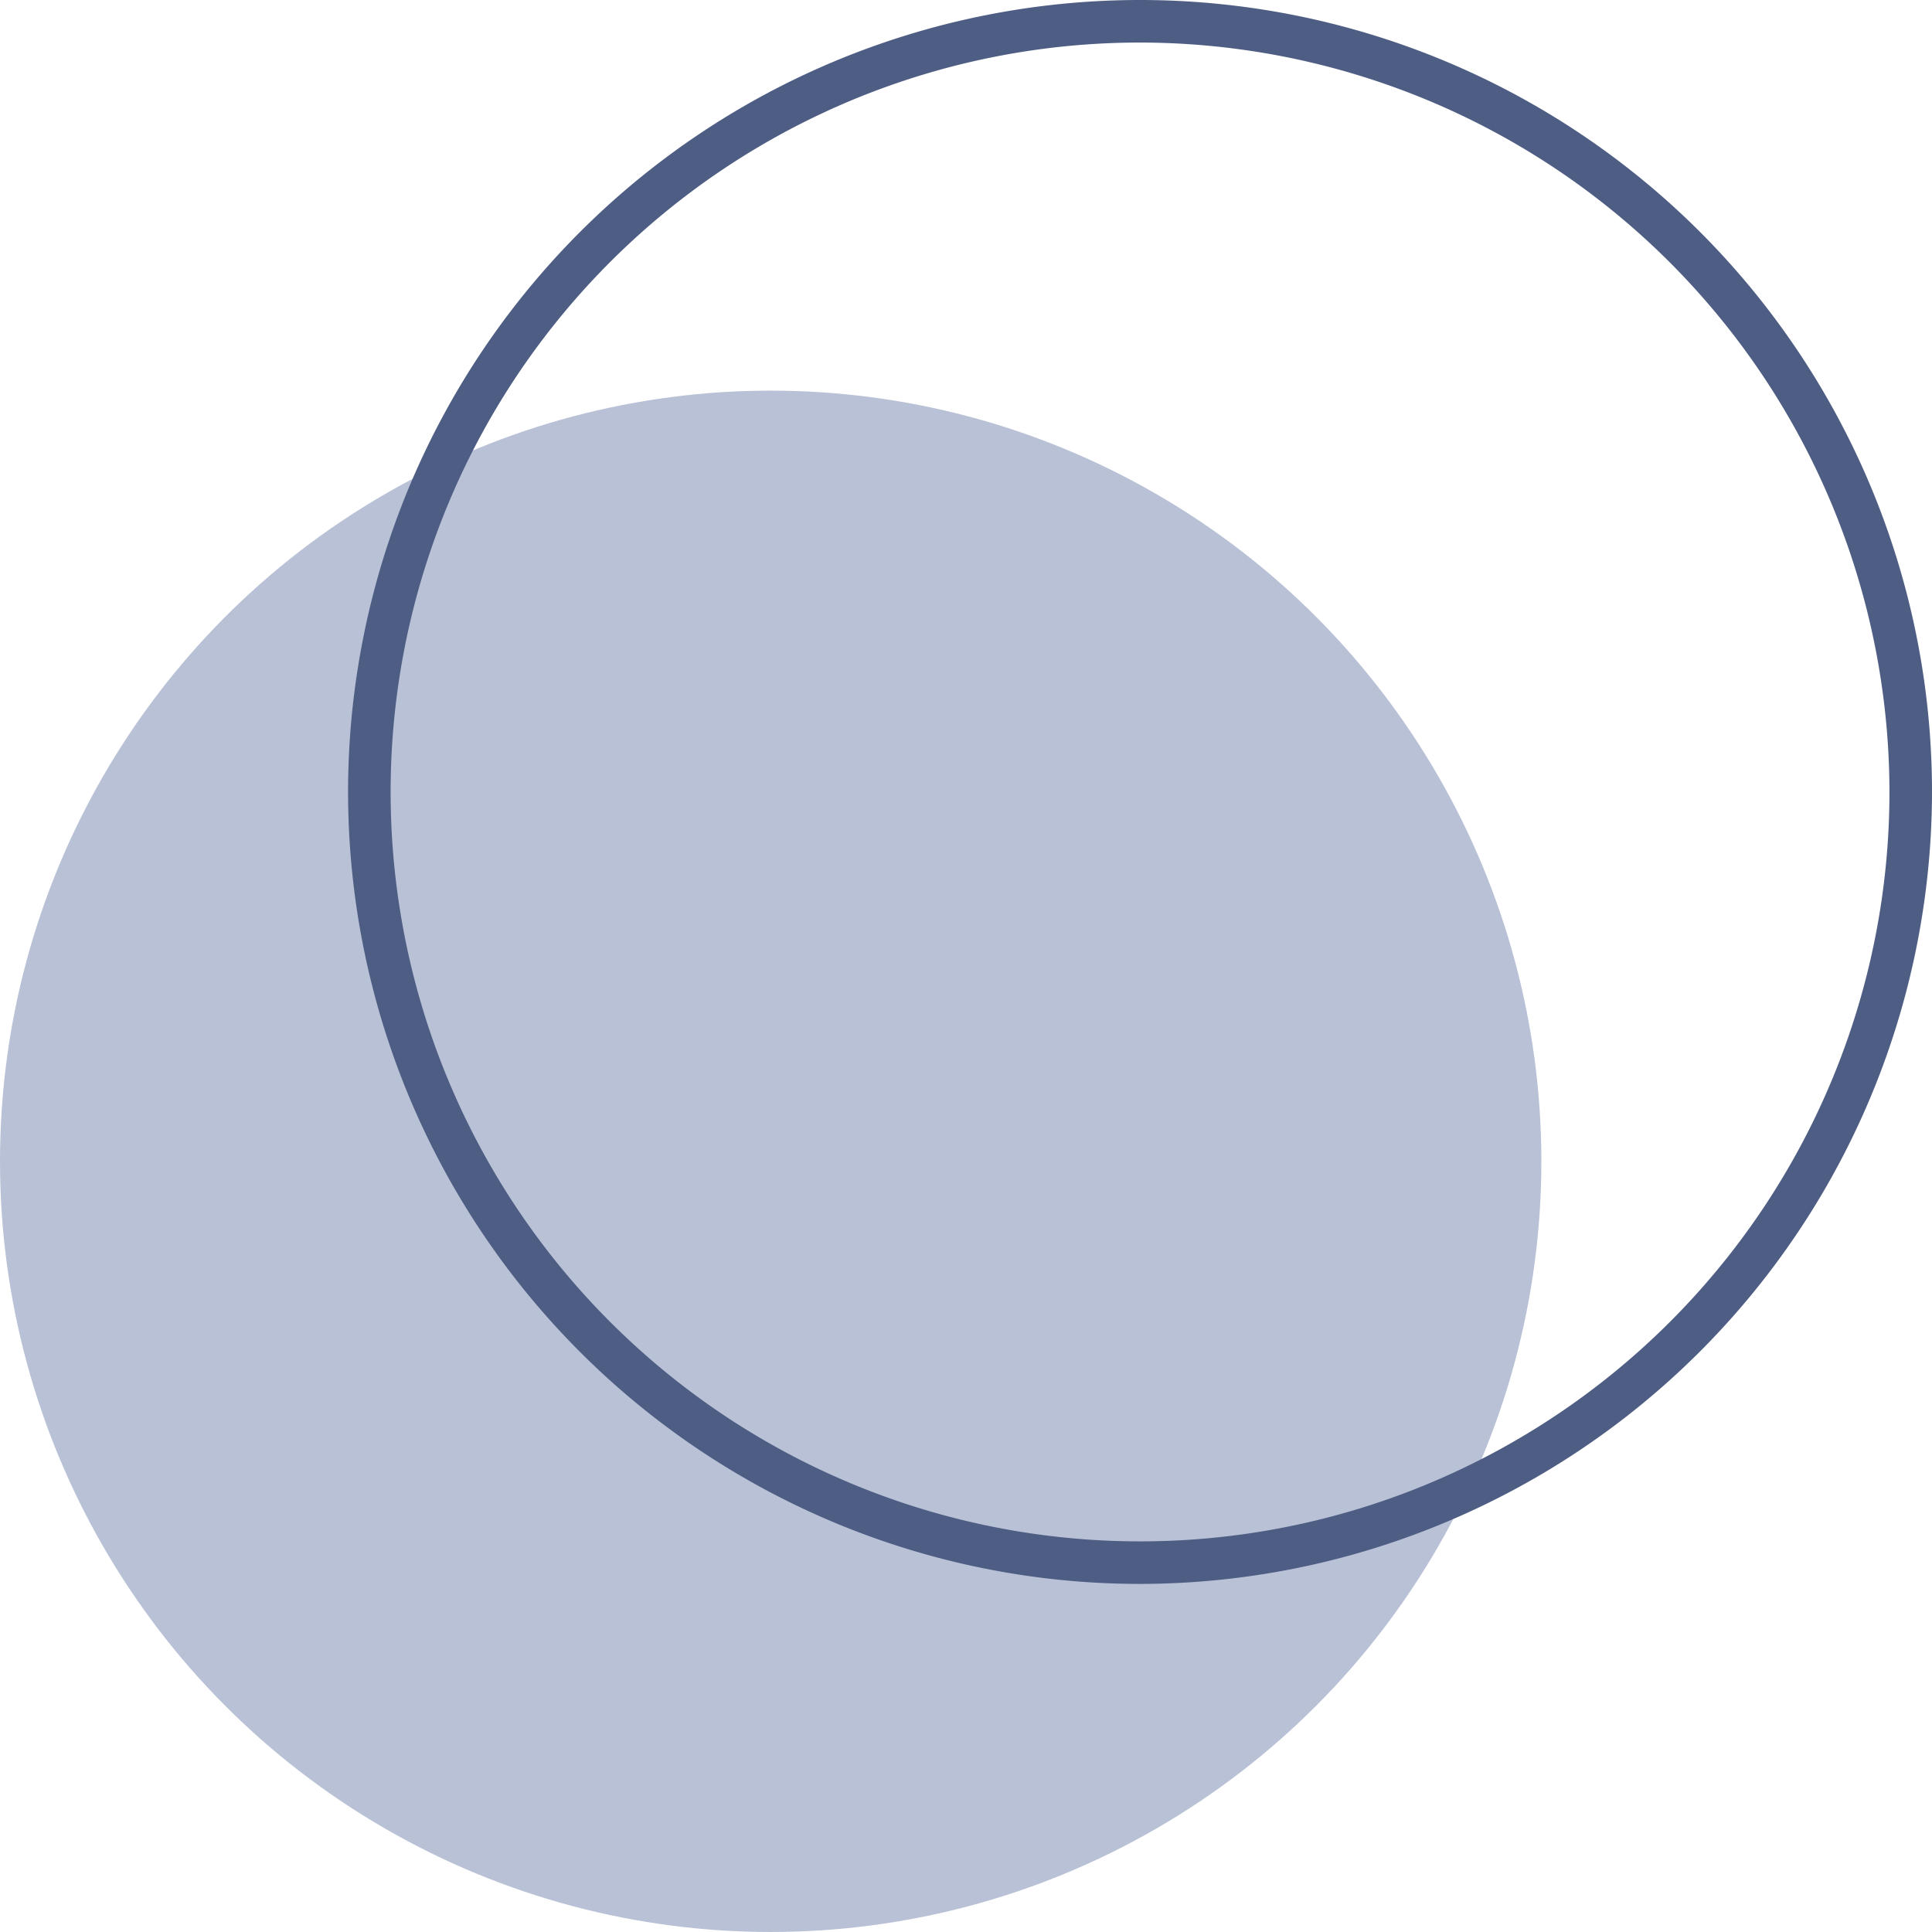
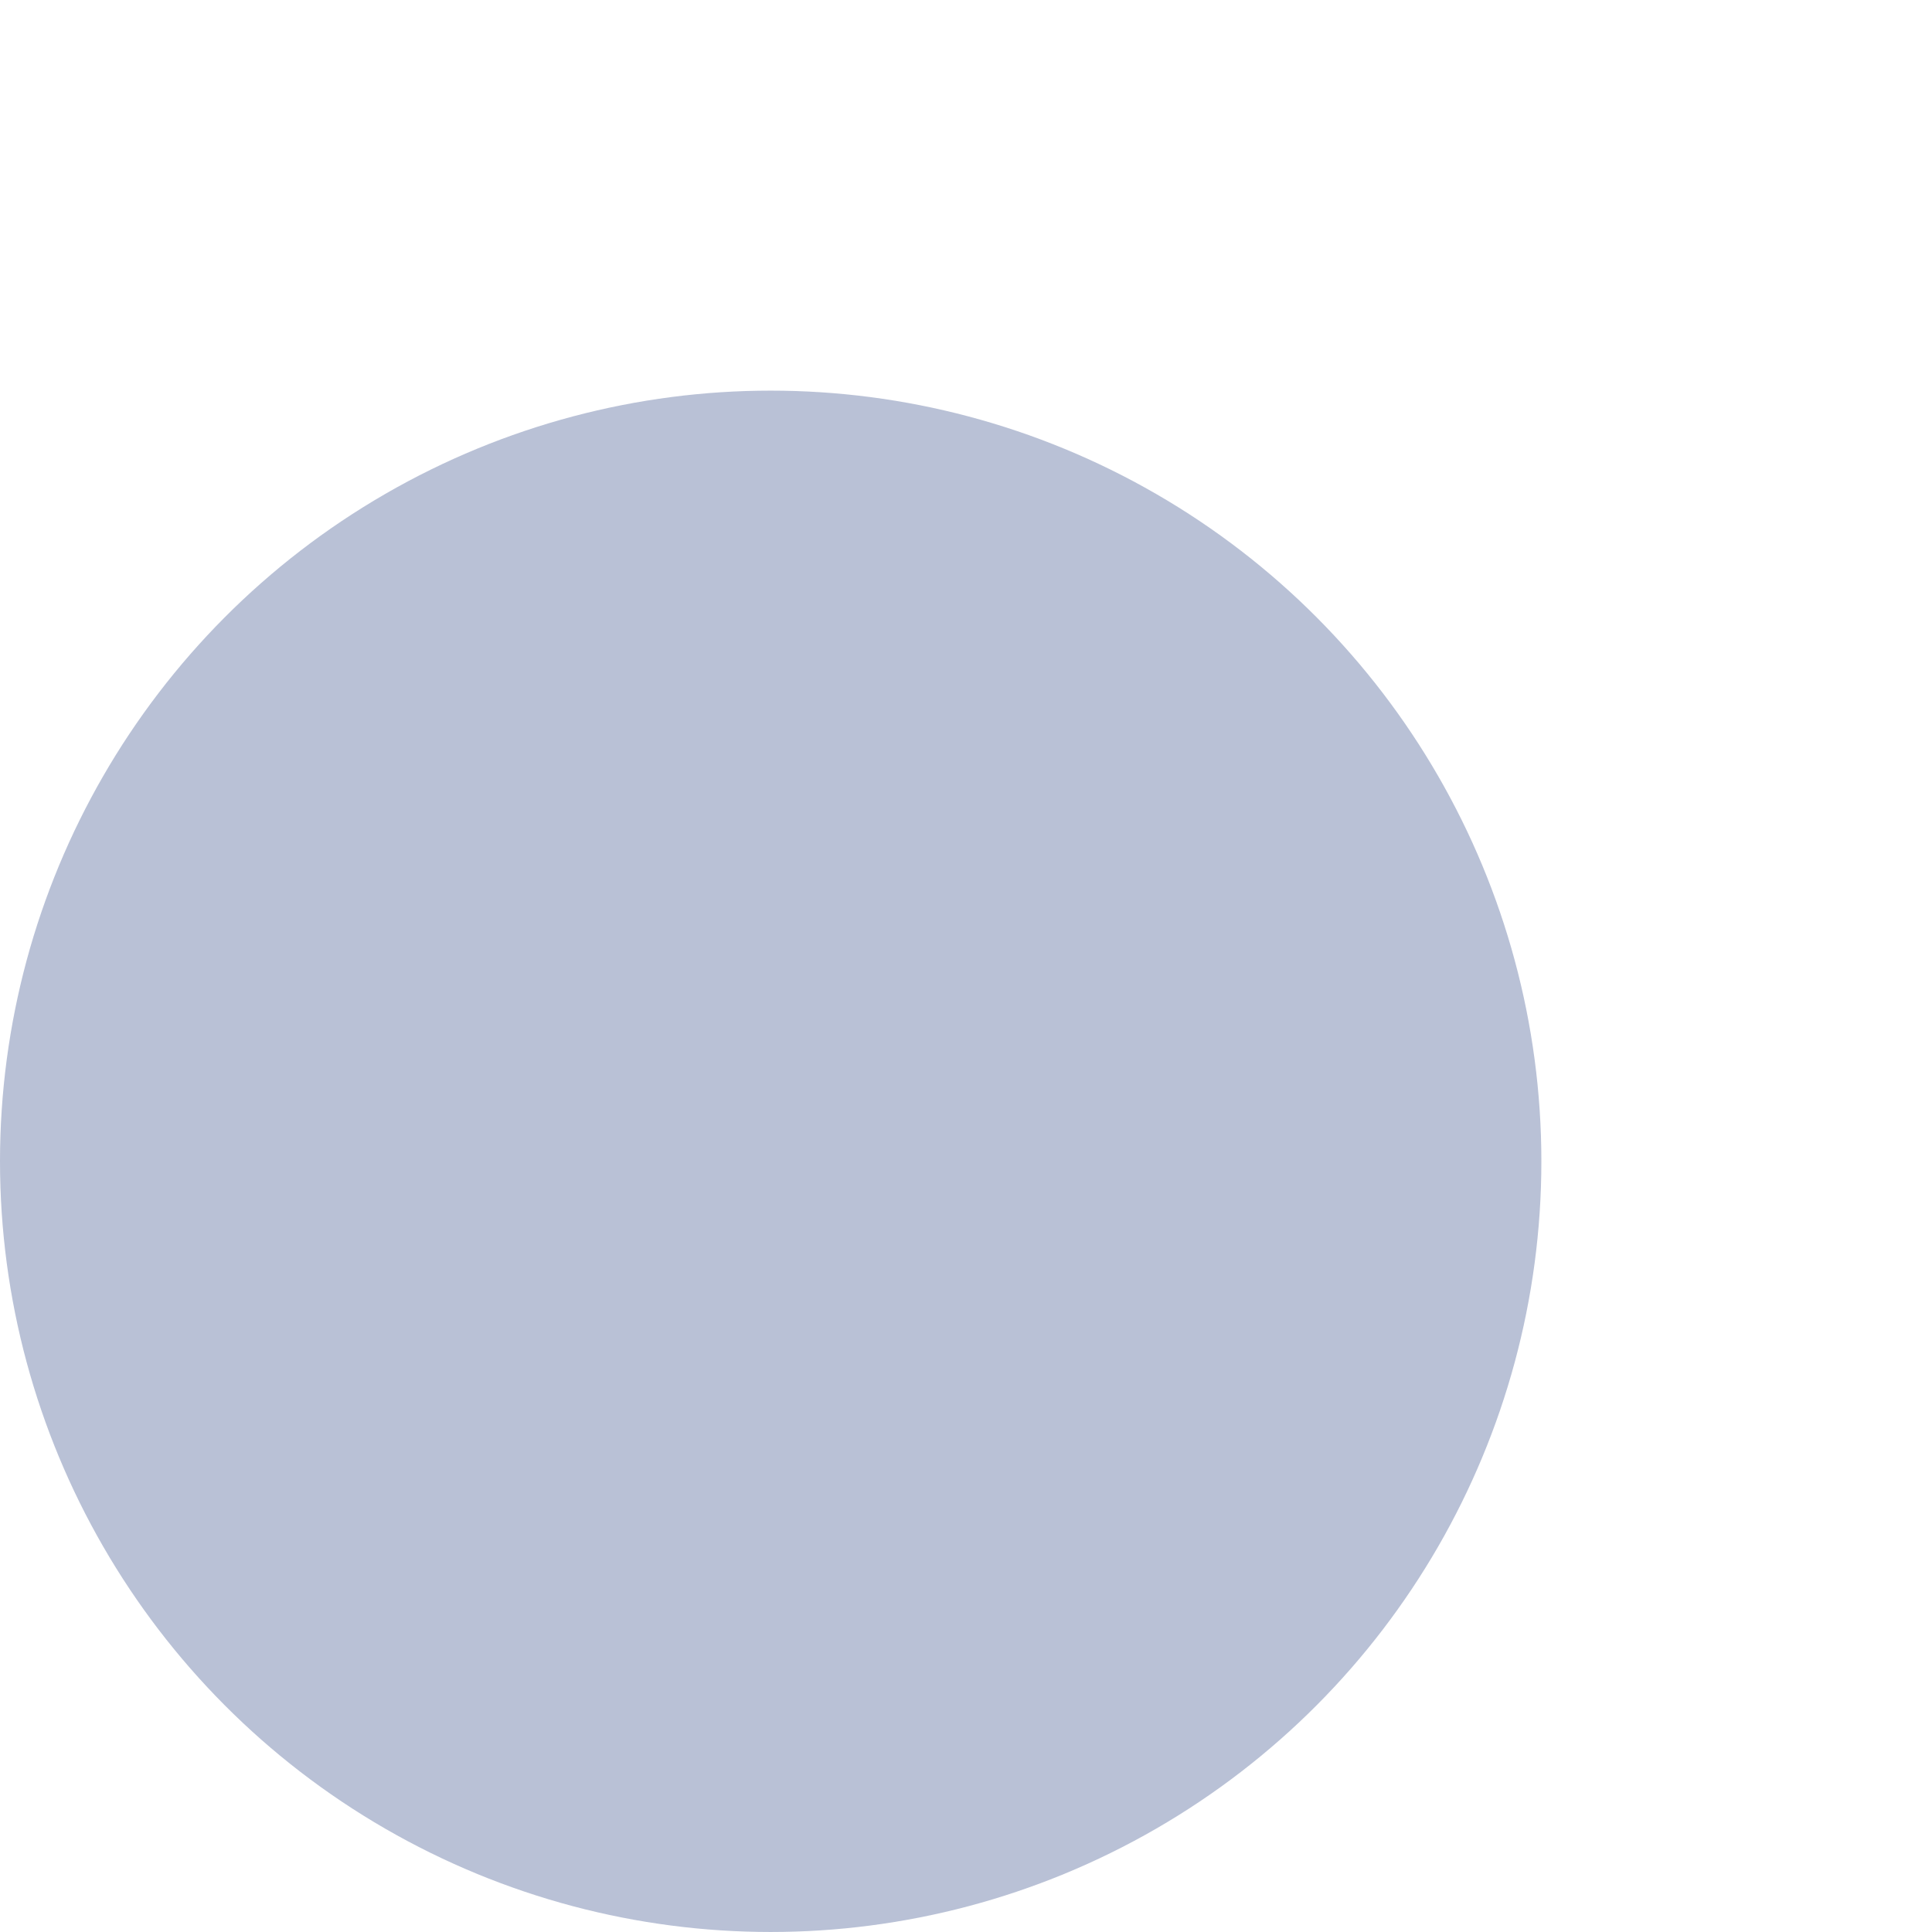
<svg xmlns="http://www.w3.org/2000/svg" viewBox="0 0 274.414 274.413" width="100%" style="vertical-align: middle; max-width: 100%; width: 100%;">
  <g>
    <g>
      <circle cx="109.465" cy="164.948" r="109.465" fill="rgba(132,146,182,0.57)">
     </circle>
-       <path d="M161.926,224.974A112.487,112.487,0,1,1,274.414,112.487,112.614,112.614,0,0,1,161.926,224.974Zm0-218.931A106.444,106.444,0,1,0,268.371,112.487,106.565,106.565,0,0,0,161.926,6.043Z" fill="rgb(78,93,131)">
-      </path>
    </g>
  </g>
</svg>